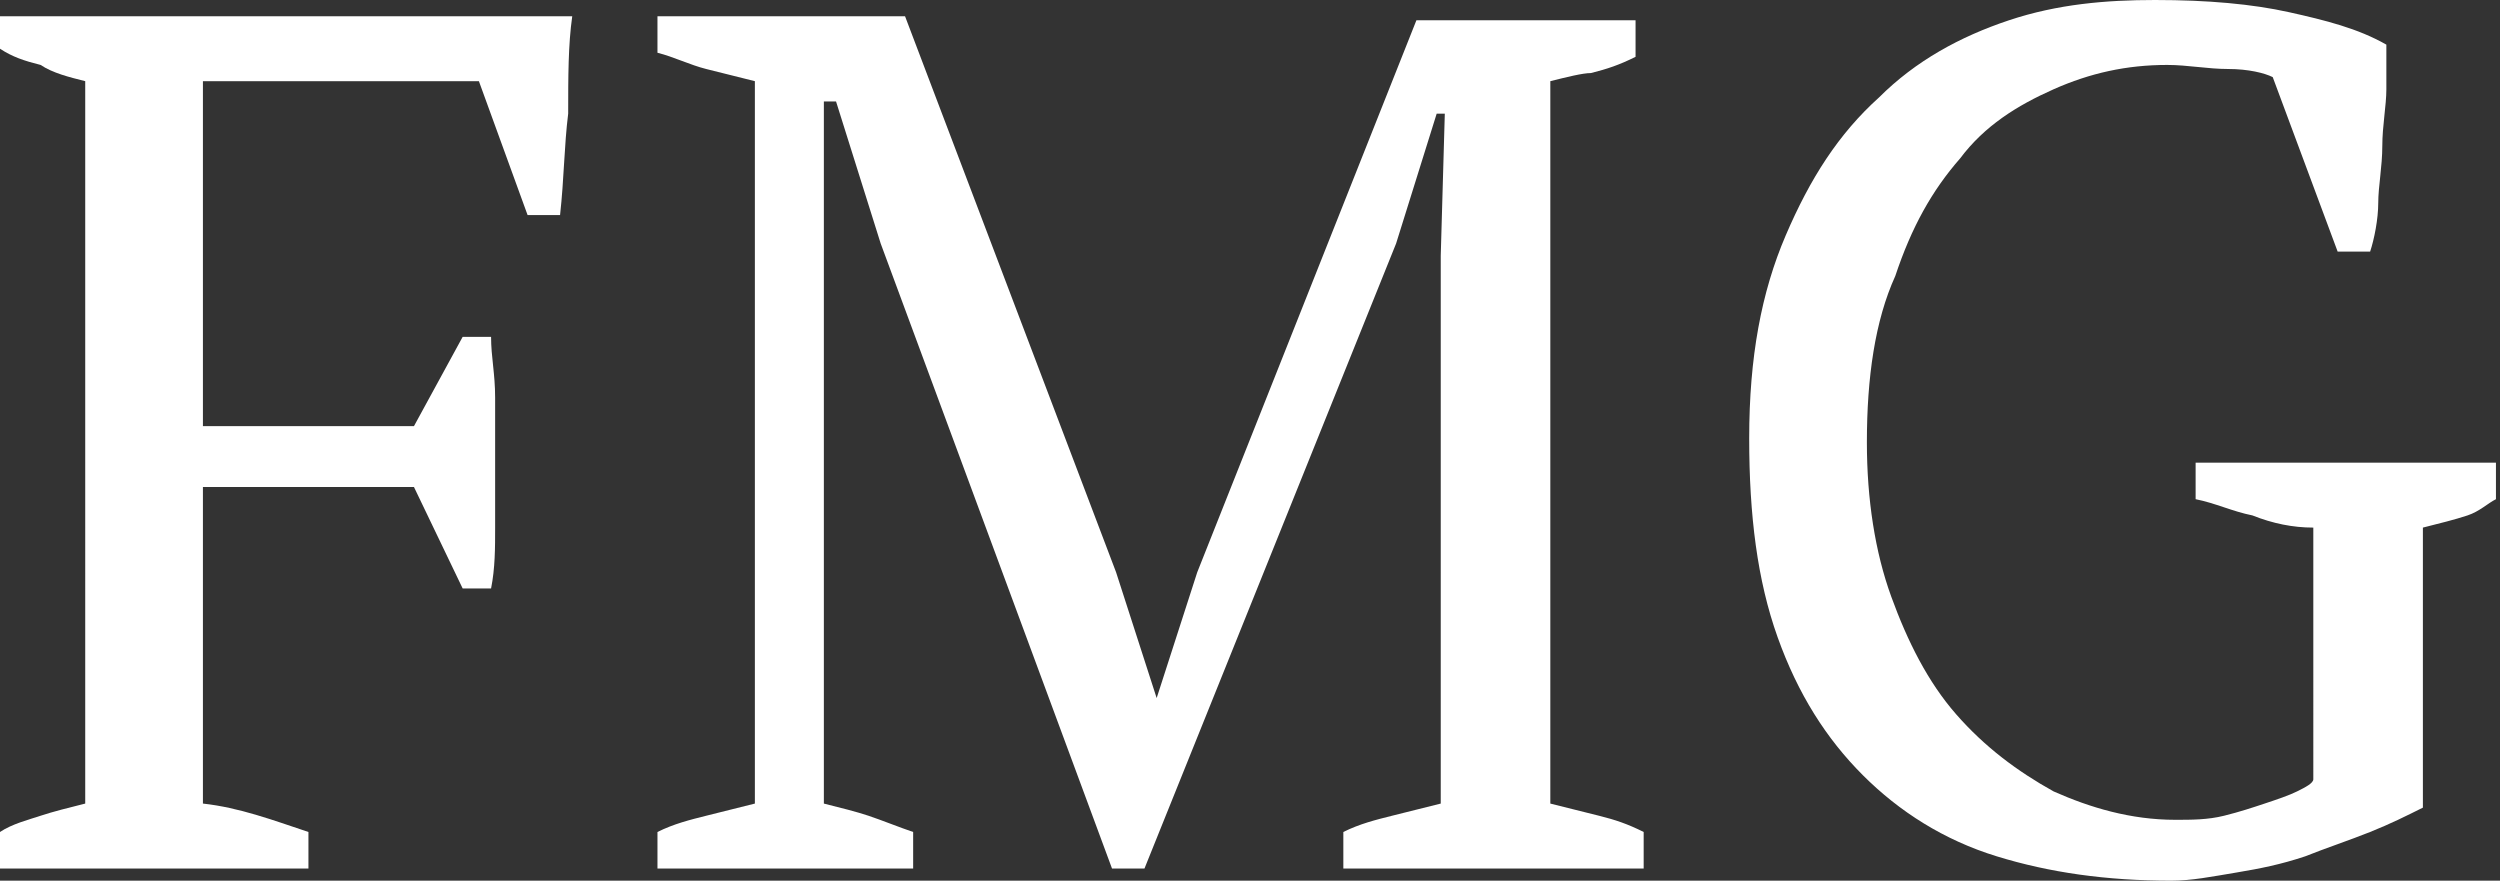
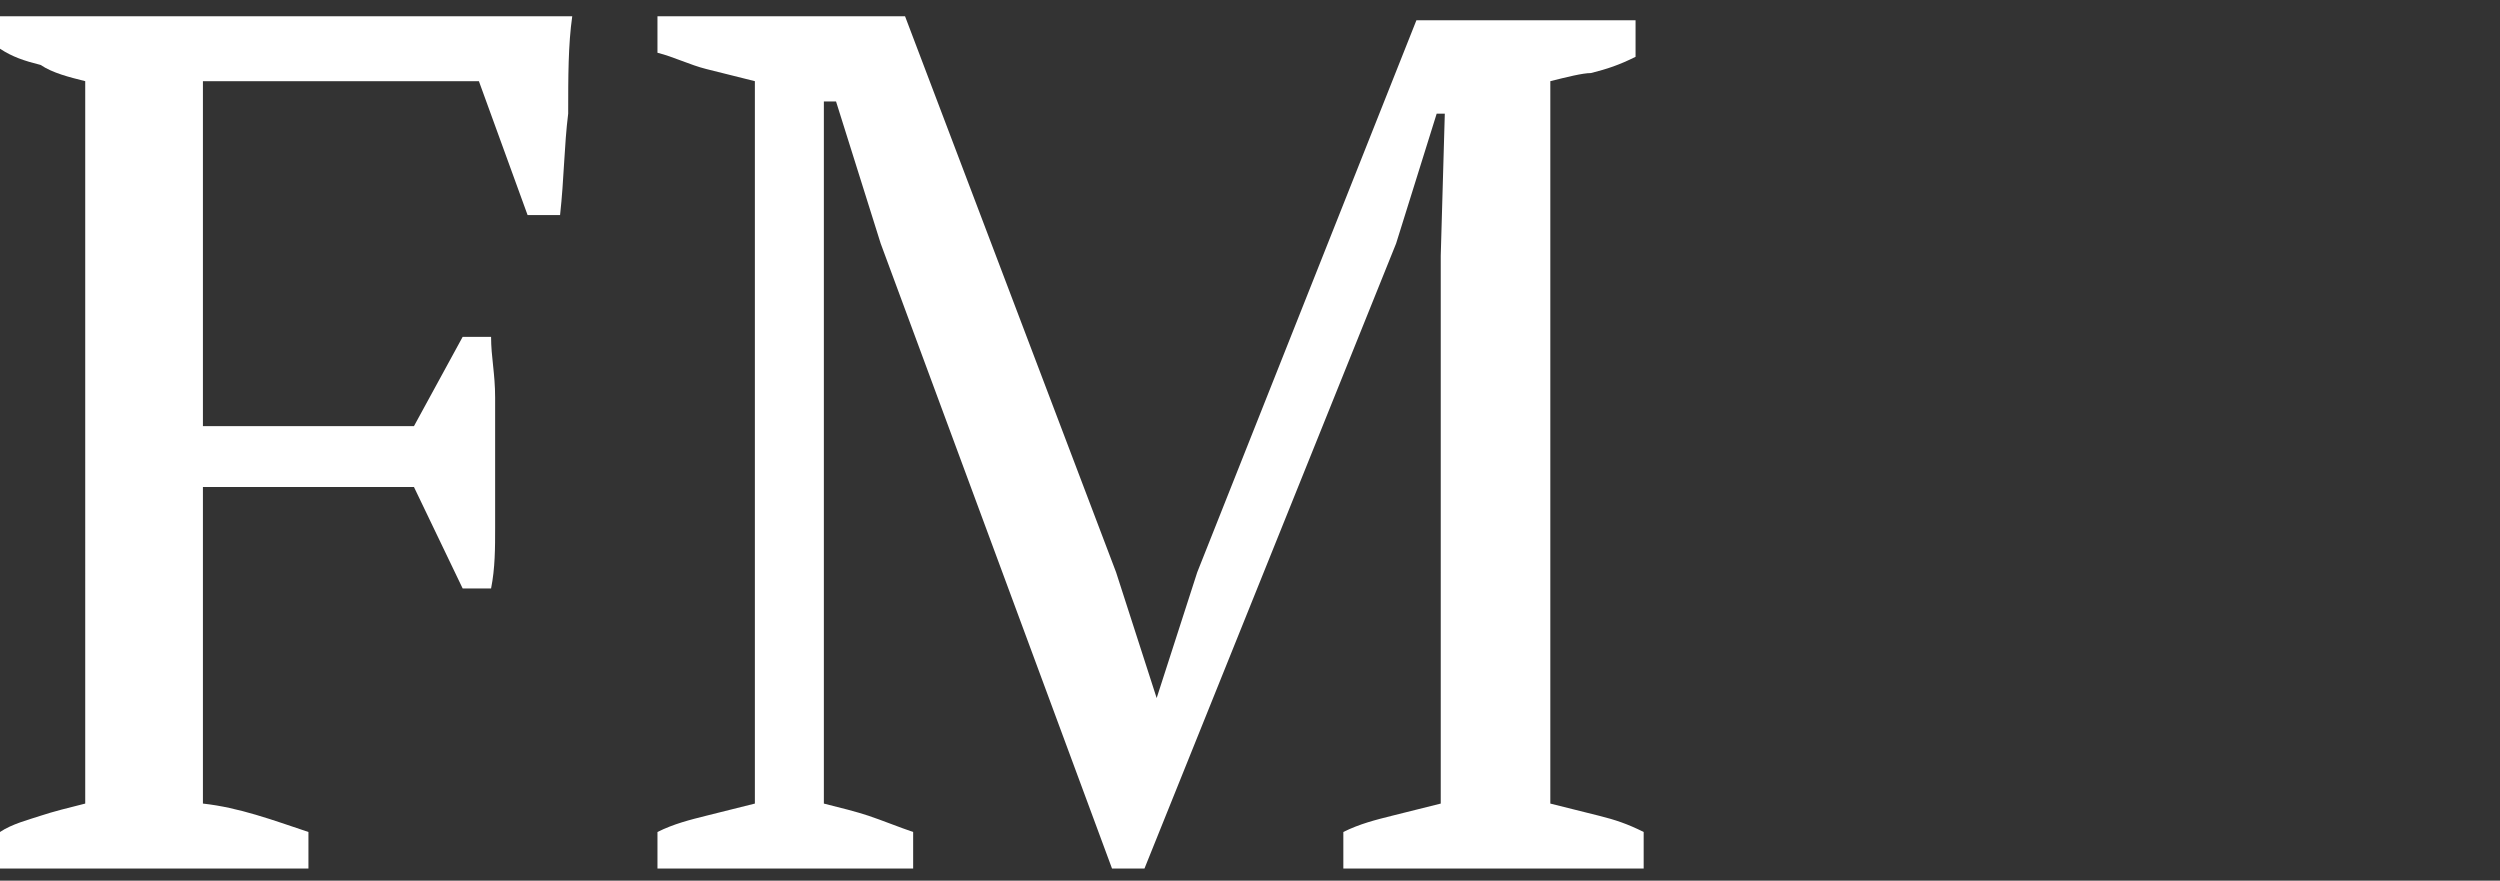
<svg xmlns="http://www.w3.org/2000/svg" version="1.1" id="Layer_1" x="0px" y="0px" width="61.6px" height="21.7px" viewBox="0 0 61.6 21.7" style="enable-background:new 0 0 61.6 21.7;" xml:space="preserve">
  <rect x="0" y="0" width="61.6" height="21.7" fill="#333333" stroke="none" />
  <style type="text/css">
	.st0{fill:#FFFFFF;}
</style>
  <g>
    <path class="st0" d="M5,19.8c0.9,0.1,1.7,0.4,2.6,0.7v0.9H0v-0.9c0.3-0.2,0.7-0.3,1-0.4s0.7-0.2,1.1-0.3V2C1.7,1.9,1.3,1.8,1,1.6   C0.6,1.5,0.3,1.4,0,1.2V0.4h14.1C14,1.1,14,1.9,14,2.8c-0.1,0.8-0.1,1.6-0.2,2.5H13l-1.2-3.3H5v8.5h5.2l1.2-2.2h0.7   c0,0.5,0.1,0.9,0.1,1.5c0,0.5,0,1,0,1.6c0,0.5,0,1.1,0,1.6c0,0.5,0,1-0.1,1.5h-0.7L10.2,12H5V19.8z" />
    <path class="st0" d="M40.5,21.4h-7.4v-0.9c0.4-0.2,0.8-0.3,1.2-0.4c0.4-0.1,0.8-0.2,1.2-0.3V6.3l0.1-3.5h-0.2l-1,3.2l-6.2,15.4   h-0.8L21.7,6l-1.1-3.5h-0.3l0,3.8v13.5c0.4,0.1,0.8,0.2,1.1,0.3s0.8,0.3,1.1,0.4v0.9h-6.3v-0.9c0.4-0.2,0.8-0.3,1.2-0.4   c0.4-0.1,0.8-0.2,1.2-0.3V2c-0.4-0.1-0.8-0.2-1.2-0.3c-0.4-0.1-0.8-0.3-1.2-0.4V0.4h6.1l5.2,13.7l1,3.1h0l1-3.1l5.4-13.6h5.4v0.9   c-0.4,0.2-0.7,0.3-1.1,0.4C39,1.8,38.6,1.9,38.2,2v17.8c0.4,0.1,0.8,0.2,1.2,0.3s0.7,0.2,1.1,0.4V21.4z" />
-     <path class="st0" d="M59.7,19.9c-0.4,0.2-0.8,0.4-1.3,0.6c-0.5,0.2-1.1,0.4-1.6,0.6c-0.6,0.2-1.1,0.3-1.7,0.4s-1.1,0.2-1.6,0.2   c-1.6,0-3-0.2-4.3-0.6c-1.3-0.4-2.4-1.1-3.3-2c-0.9-0.9-1.6-2-2.1-3.4c-0.5-1.4-0.7-3-0.7-4.9c0-2,0.3-3.6,0.9-5   c0.6-1.4,1.3-2.5,2.3-3.4c0.9-0.9,2-1.5,3.2-1.9S51.9,0,53.1,0c1.3,0,2.4,0.1,3.3,0.3c0.9,0.2,1.7,0.4,2.4,0.8c0,0.3,0,0.7,0,1.1   c0,0.4-0.1,0.9-0.1,1.4s-0.1,1-0.1,1.4s-0.1,0.9-0.2,1.2h-0.8l-1.6-4.3c-0.2-0.1-0.6-0.2-1.1-0.2c-0.5,0-1-0.1-1.5-0.1   c-1,0-1.9,0.2-2.8,0.6c-0.9,0.4-1.7,0.9-2.3,1.7c-0.7,0.8-1.2,1.7-1.6,2.9C46.2,7.9,46,9.3,46,10.9c0,1.4,0.2,2.7,0.6,3.8   c0.4,1.1,0.9,2.1,1.6,2.9c0.7,0.8,1.5,1.4,2.4,1.9c0.9,0.4,1.9,0.7,3,0.7c0.4,0,0.8,0,1.2-0.1c0.4-0.1,0.7-0.2,1-0.3   c0.3-0.1,0.6-0.2,0.8-0.3c0.2-0.1,0.4-0.2,0.4-0.3V13c-0.5,0-1-0.1-1.5-0.3c-0.5-0.1-0.9-0.3-1.4-0.4v-0.9h7.4v0.9   c-0.2,0.1-0.4,0.3-0.7,0.4c-0.3,0.1-0.7,0.2-1.1,0.3V19.9z" />
  </g>
</svg>